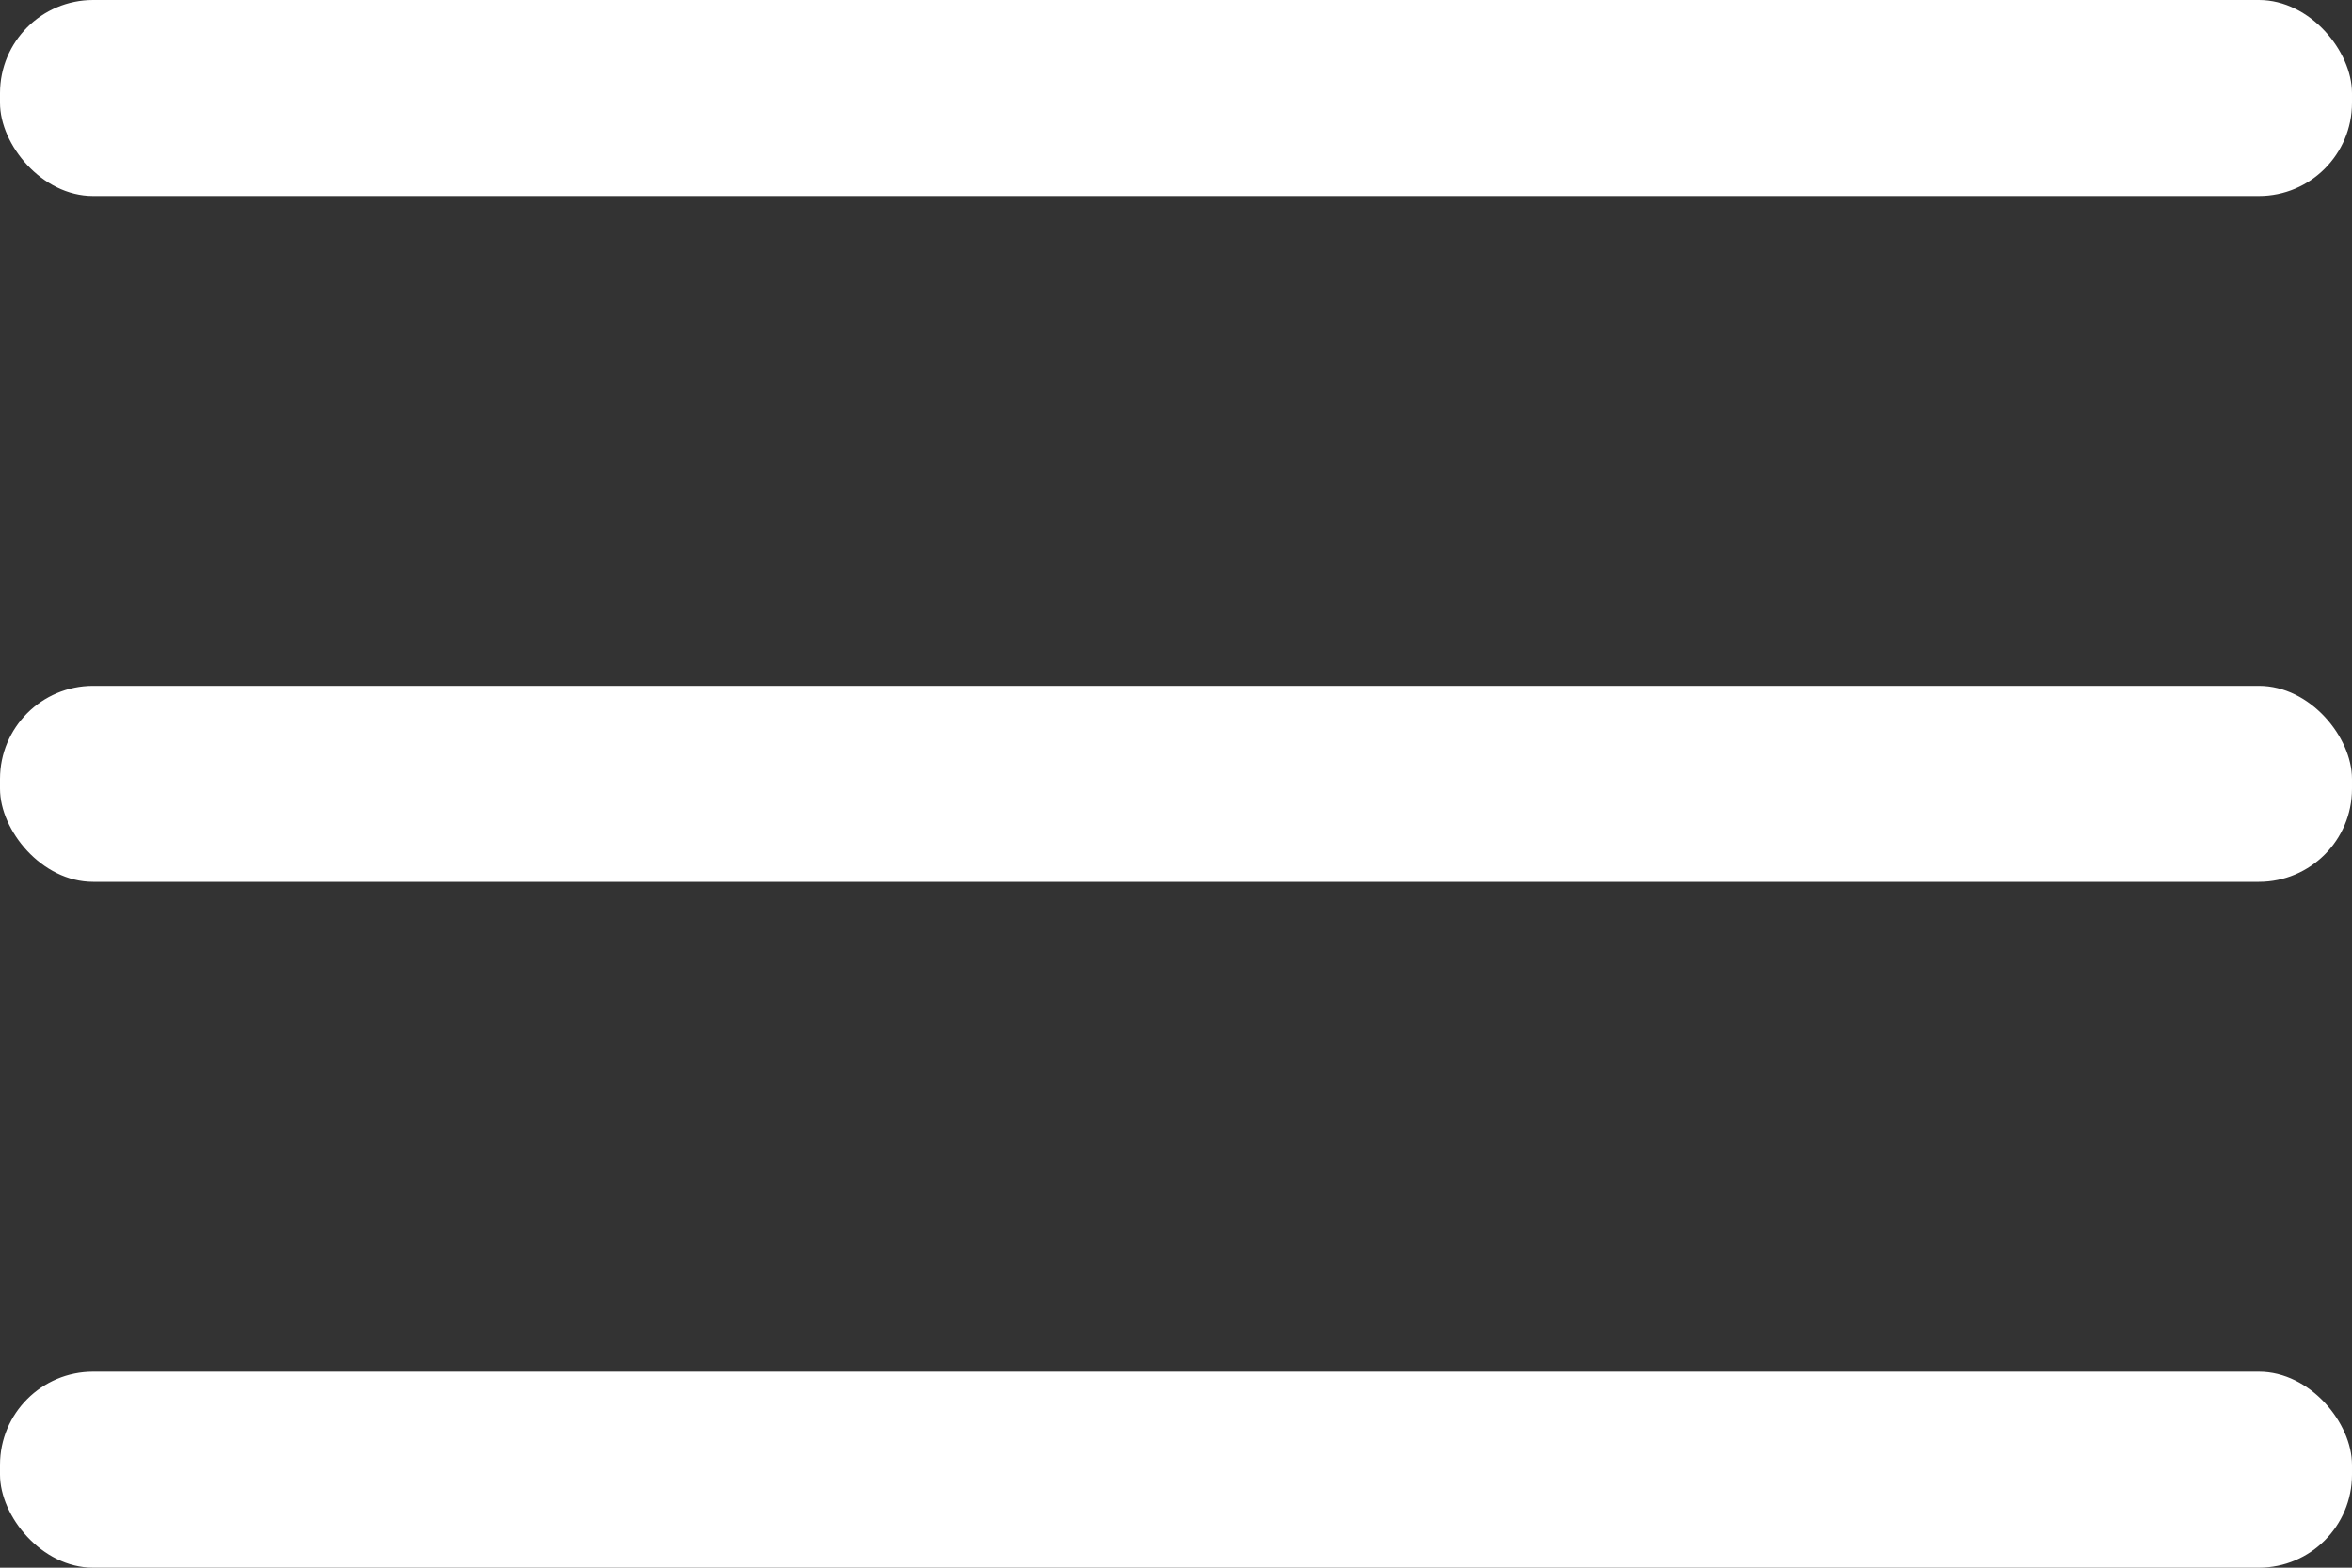
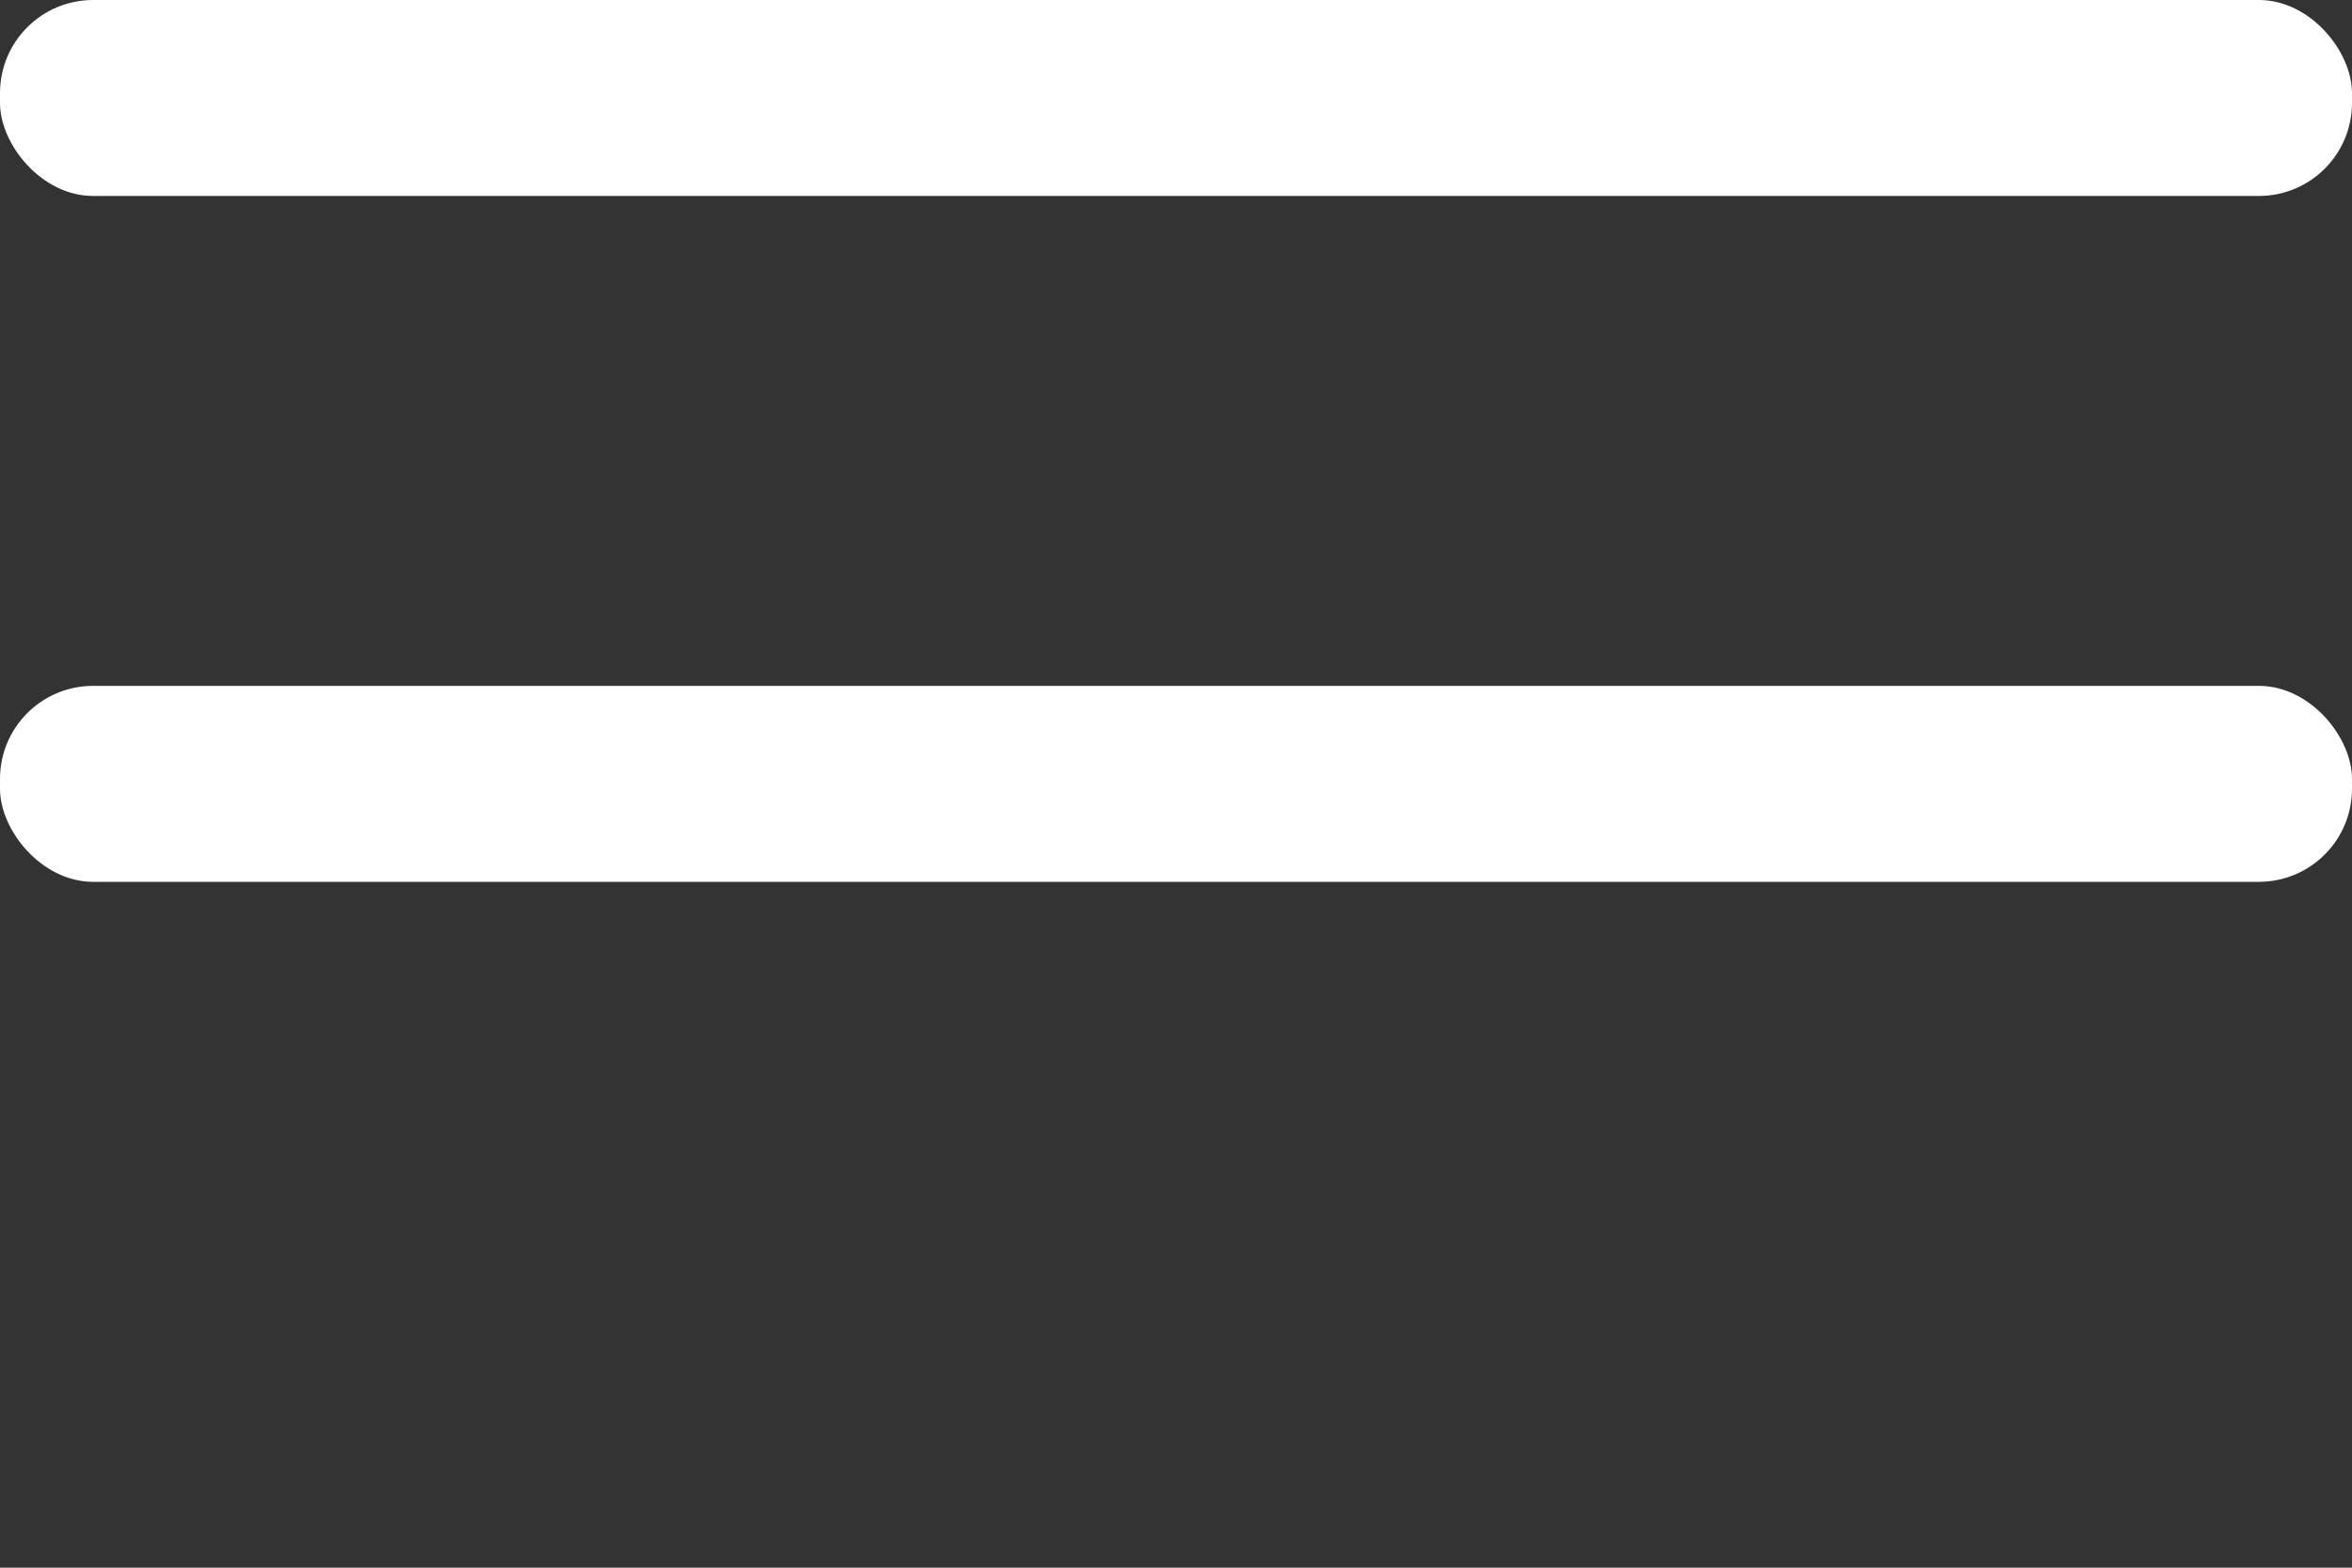
<svg xmlns="http://www.w3.org/2000/svg" width="24" height="16" viewBox="0 0 24 16">
  <rect x="0" y="0" width="24" height="16" fill="#333333" stroke="none" />
  <defs>
    <style>
            .cls-1{fill:#fff}
        </style>
  </defs>
  <g id="Group_180" transform="translate(-3.373 -6)">
    <rect id="Rectangle_6" width="24" height="2" class="cls-1" rx=".95" transform="translate(3.373 13)" />
-     <rect id="Rectangle_7" width="24" height="2" class="cls-1" rx=".95" transform="translate(3.373 20)" />
    <rect id="Rectangle_8" width="24" height="2" class="cls-1" rx=".95" transform="translate(3.373 6)" />
  </g>
</svg>